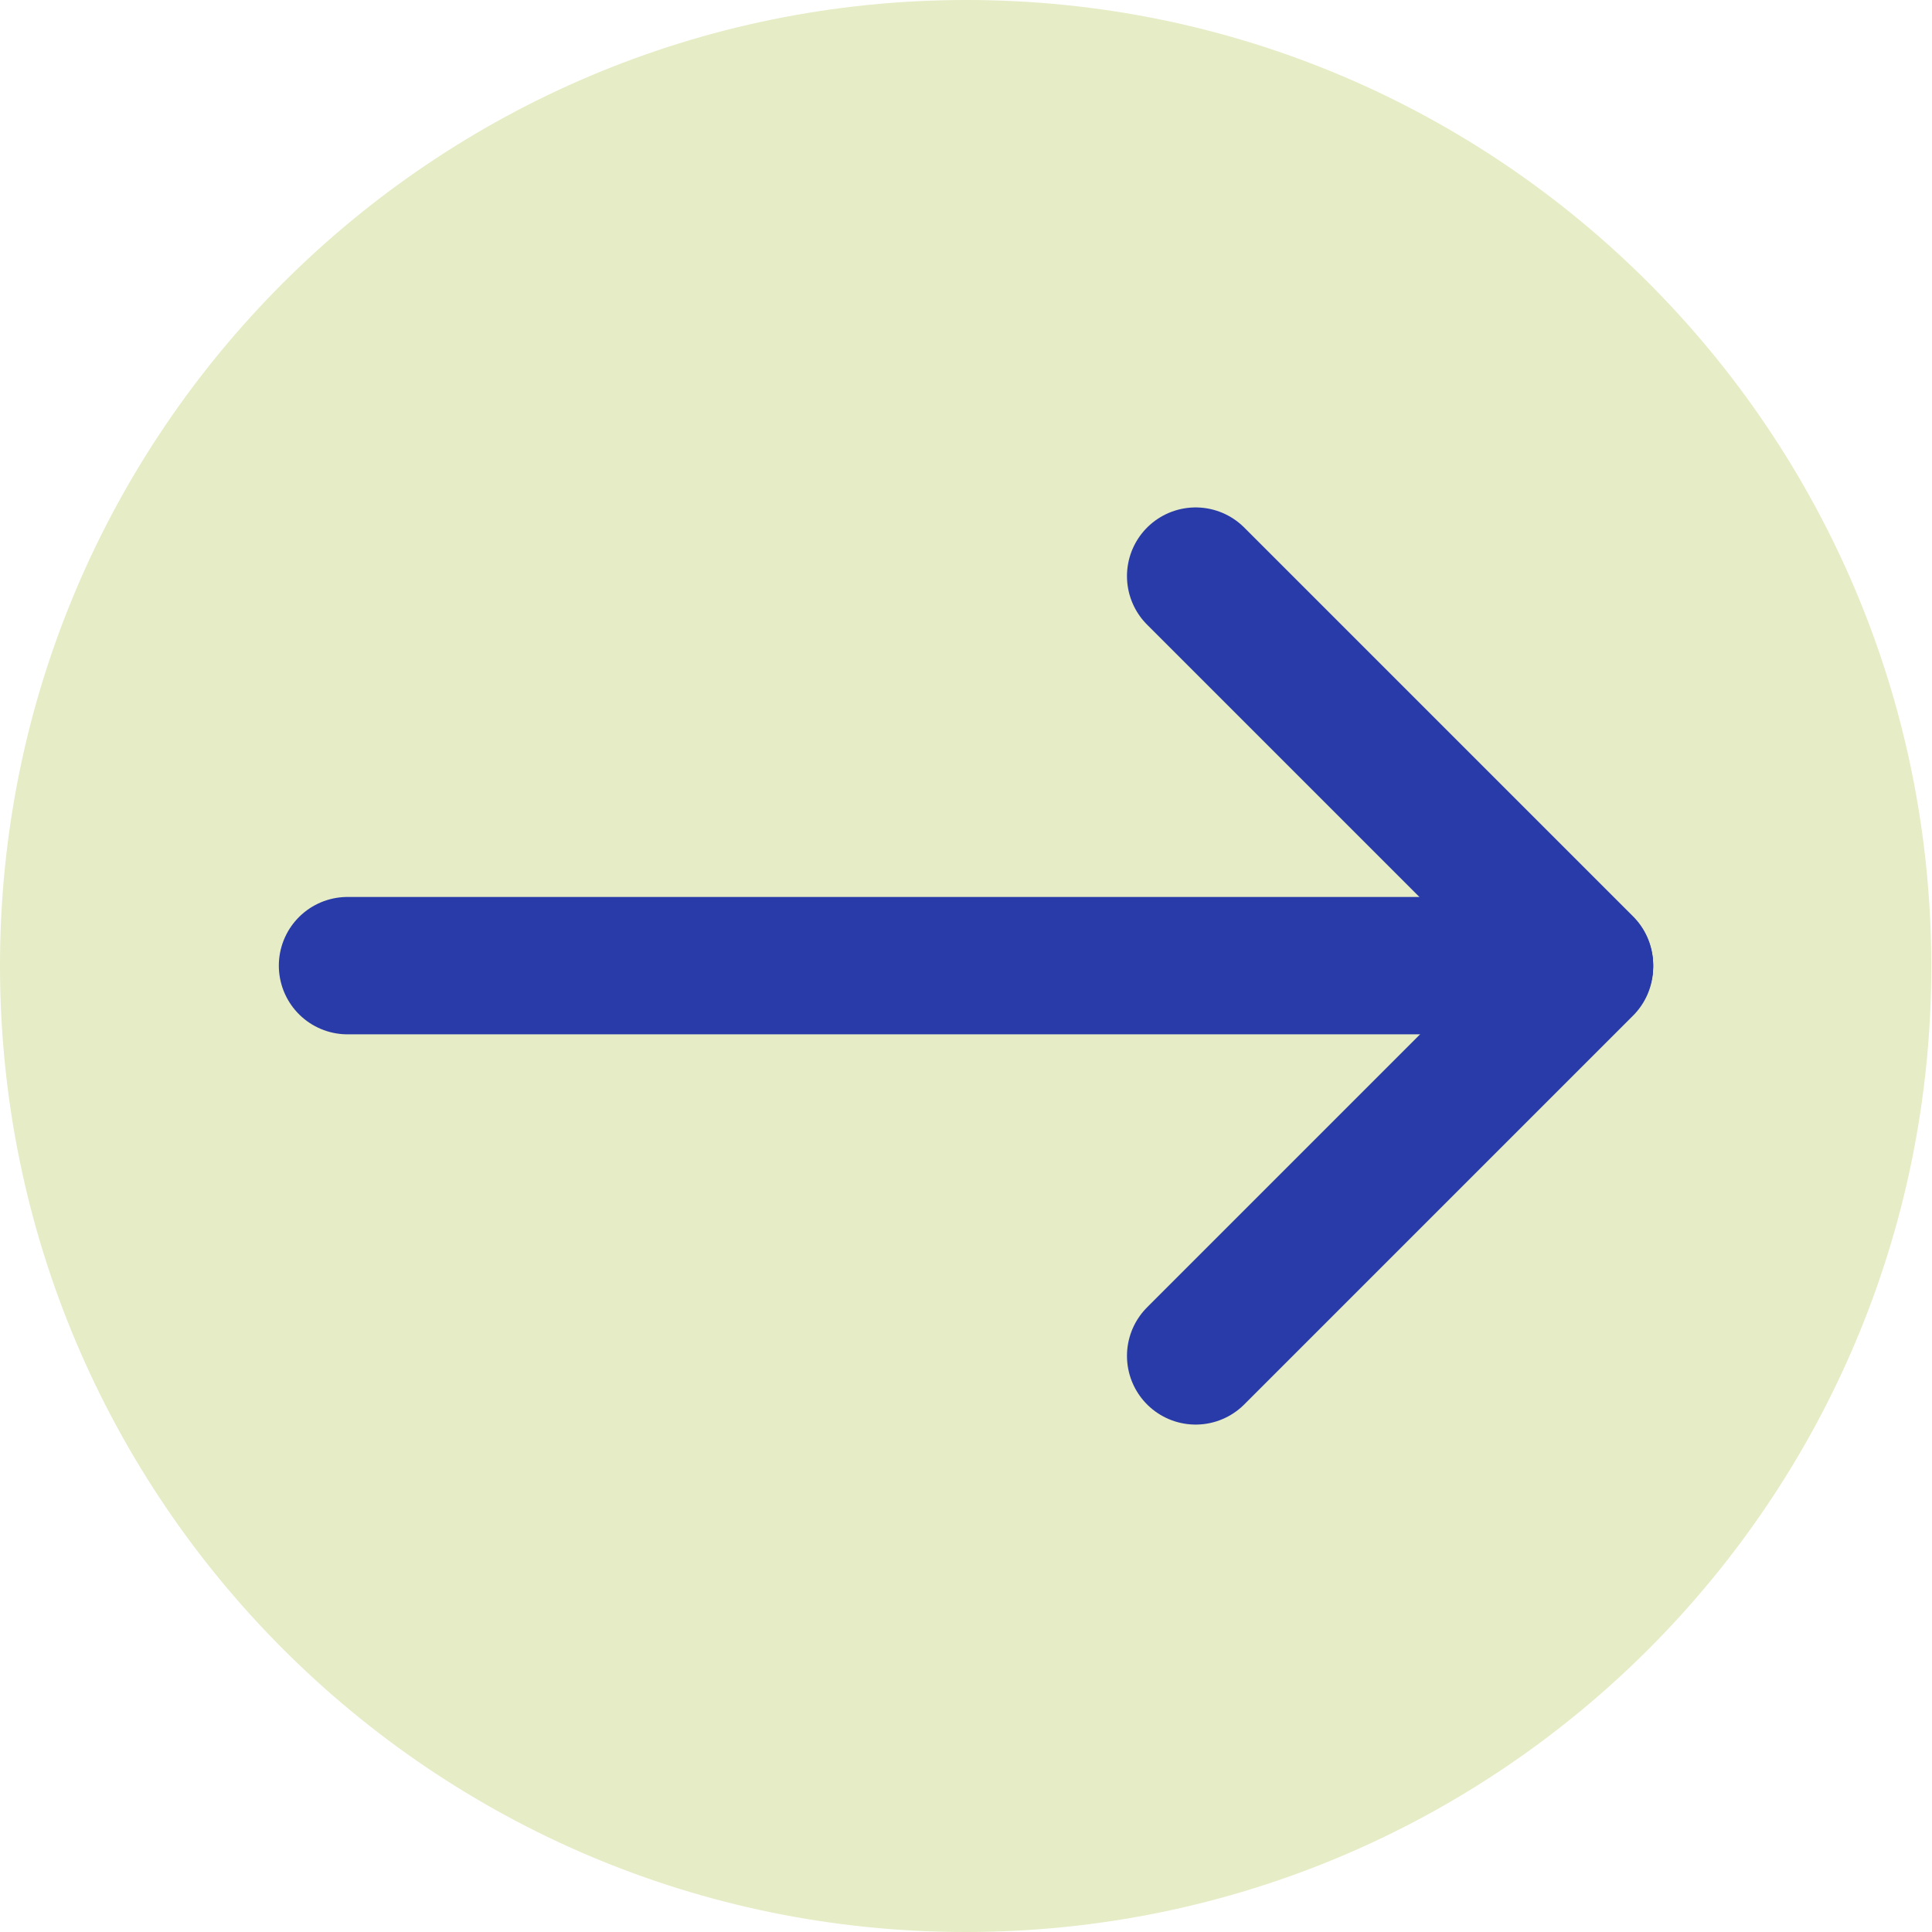
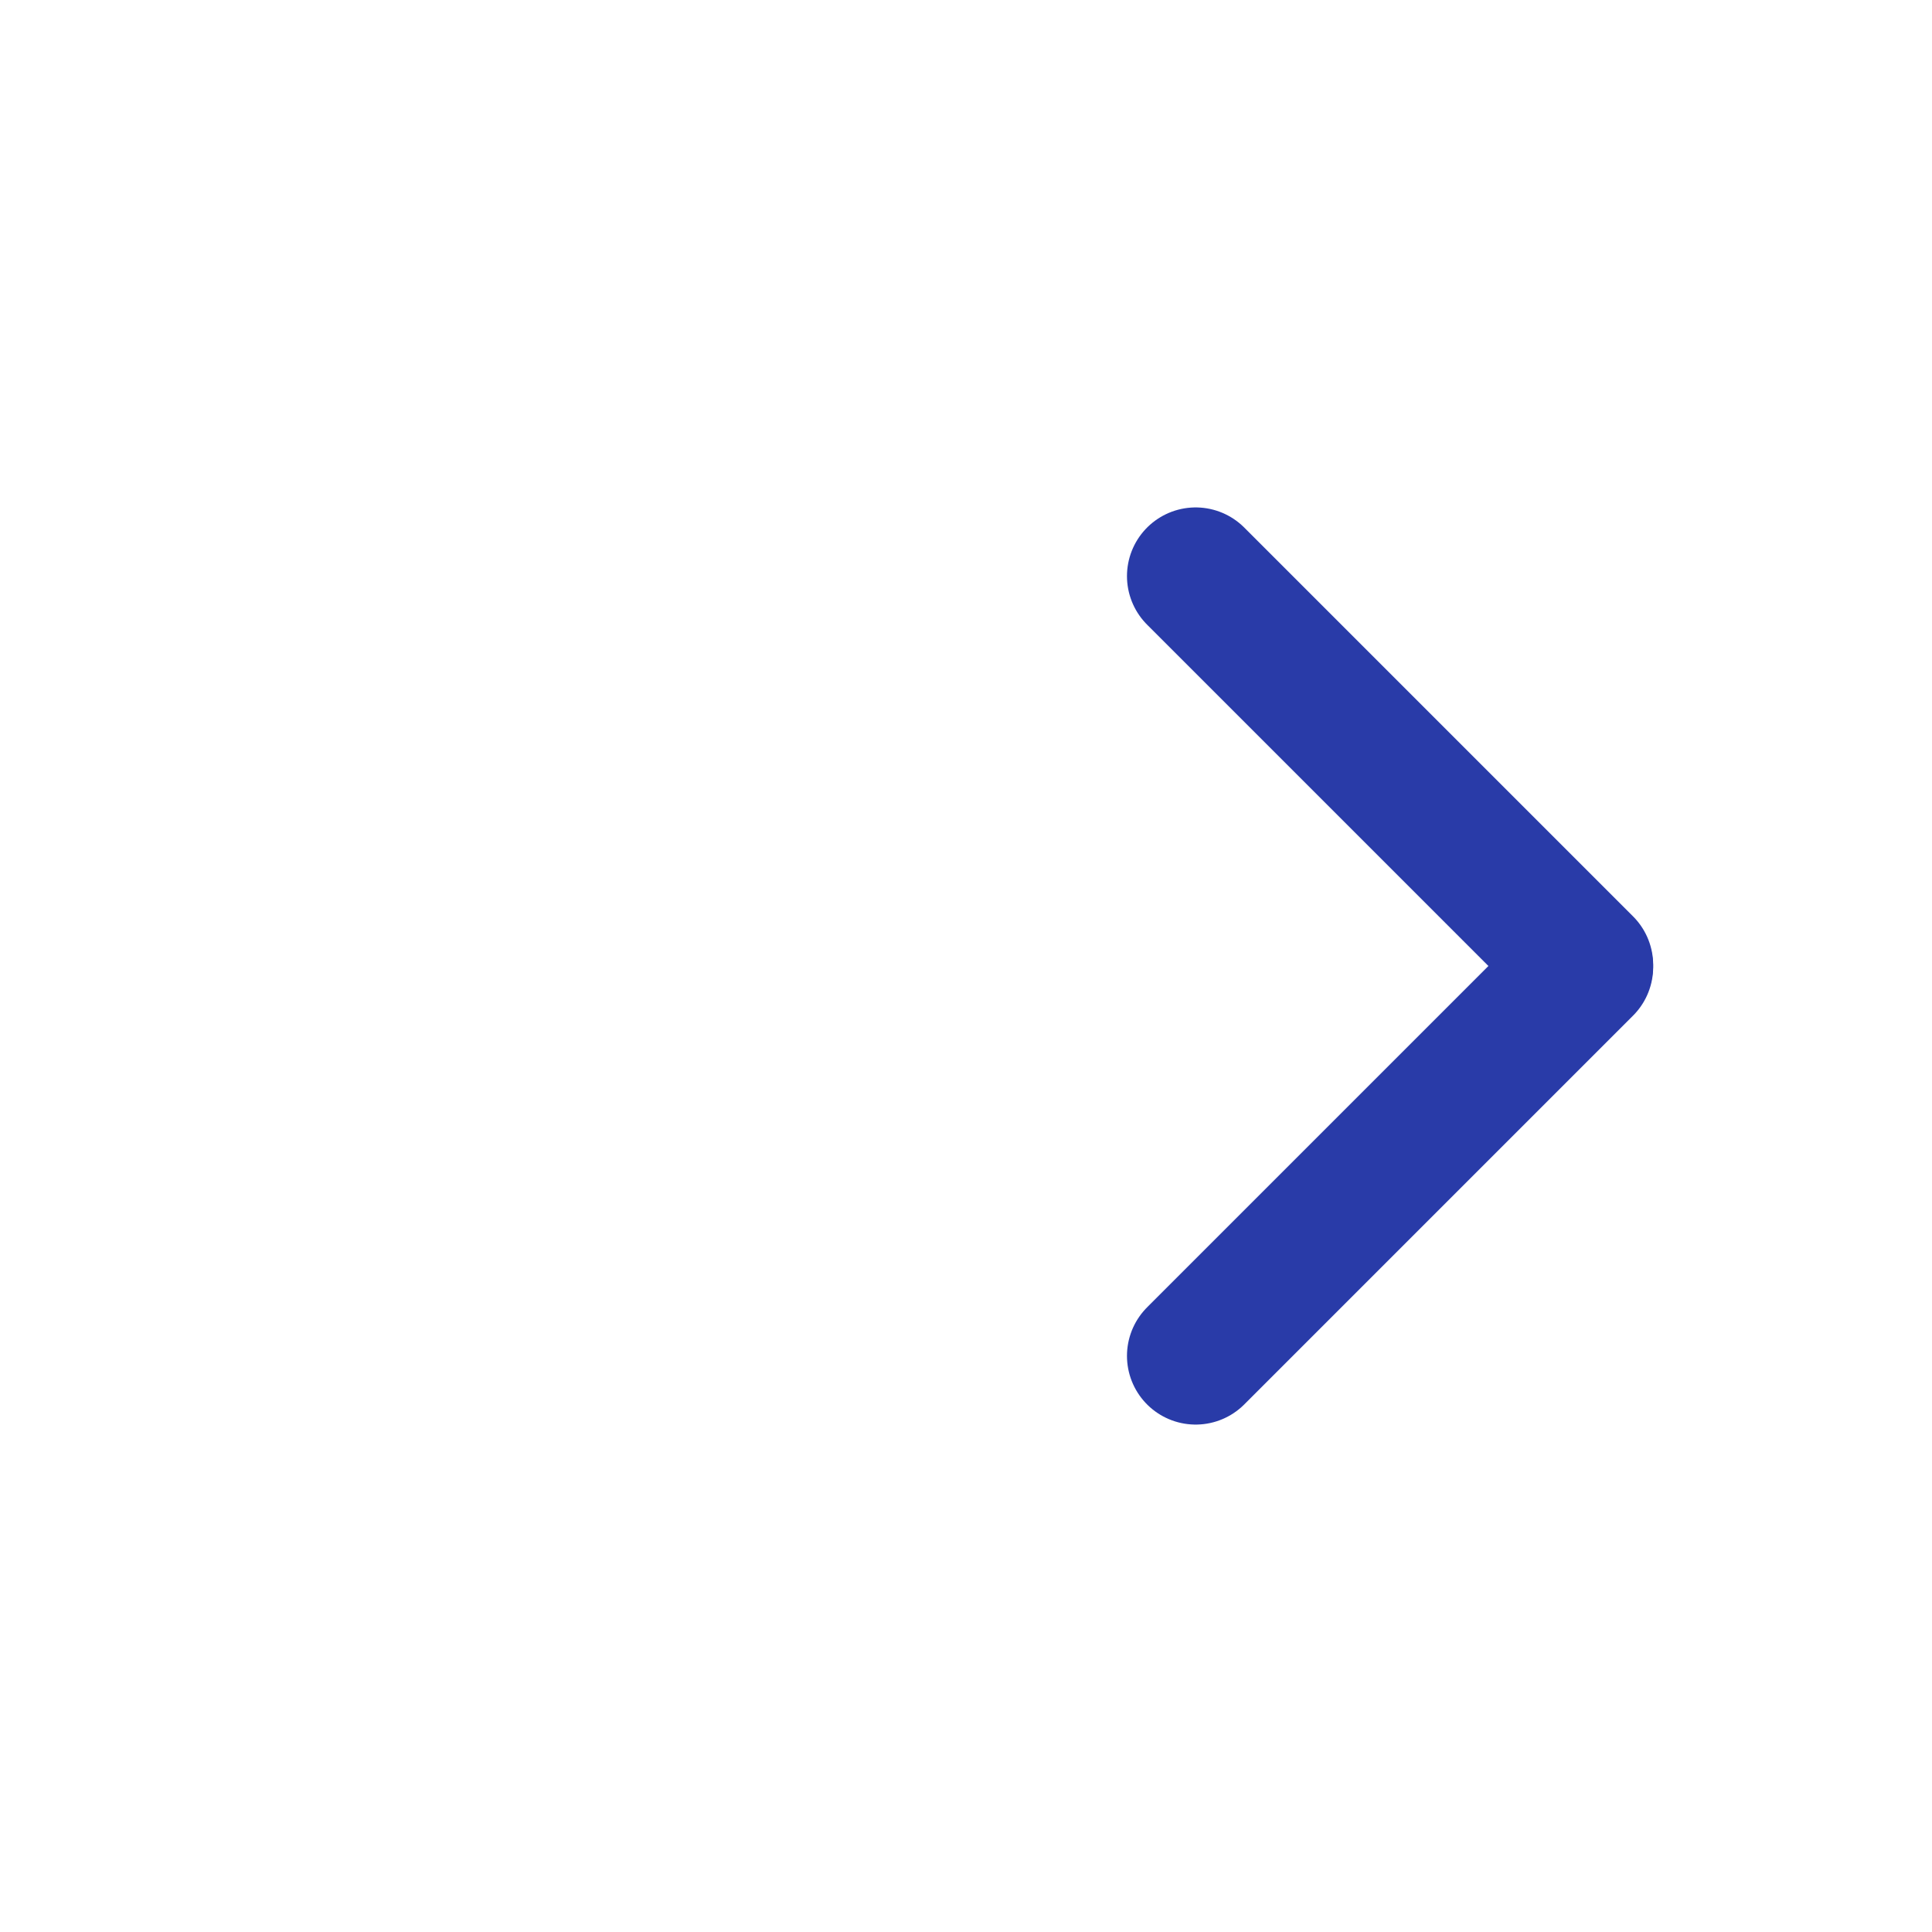
<svg xmlns="http://www.w3.org/2000/svg" xmlns:xlink="http://www.w3.org/1999/xlink" version="1.1" id="a" x="0px" y="0px" viewBox="0 0 271.3 271.3" style="enable-background:new 0 0 271.3 271.3;" xml:space="preserve">
  <style type="text/css"> .st0{clip-path:url(#SVGID_00000131358778173426185900000016186272784474573467_);} .st1{fill:#E6ECC5;} .st2{fill:none;stroke:#293BA8;stroke-width:19.29;stroke-linecap:round;} </style>
  <g>
    <defs>
-       <rect id="SVGID_1_" width="271.3" height="271.3" />
-     </defs>
+       </defs>
    <clipPath id="SVGID_00000176041687402840358730000007586579494452201892_">
      <use xlink:href="#SVGID_1_" style="overflow:visible;" />
    </clipPath>
    <g style="clip-path:url(#SVGID_00000176041687402840358730000007586579494452201892_);">
-       <path class="st1" d="M135.6,271.3c74.9,0,135.6-60.7,135.6-135.6S210.6,0,135.7,0S0,60.7,0,135.6S60.7,271.3,135.6,271.3" />
-     </g>
+       </g>
  </g>
-   <line class="st2" x1="222.5" y1="135.6" x2="48.8" y2="135.6" />
  <line class="st2" x1="167.9" y1="80.9" x2="222.5" y2="135.5" />
  <line class="st2" x1="222.5" y1="135.8" x2="167.9" y2="190.4" />
</svg>